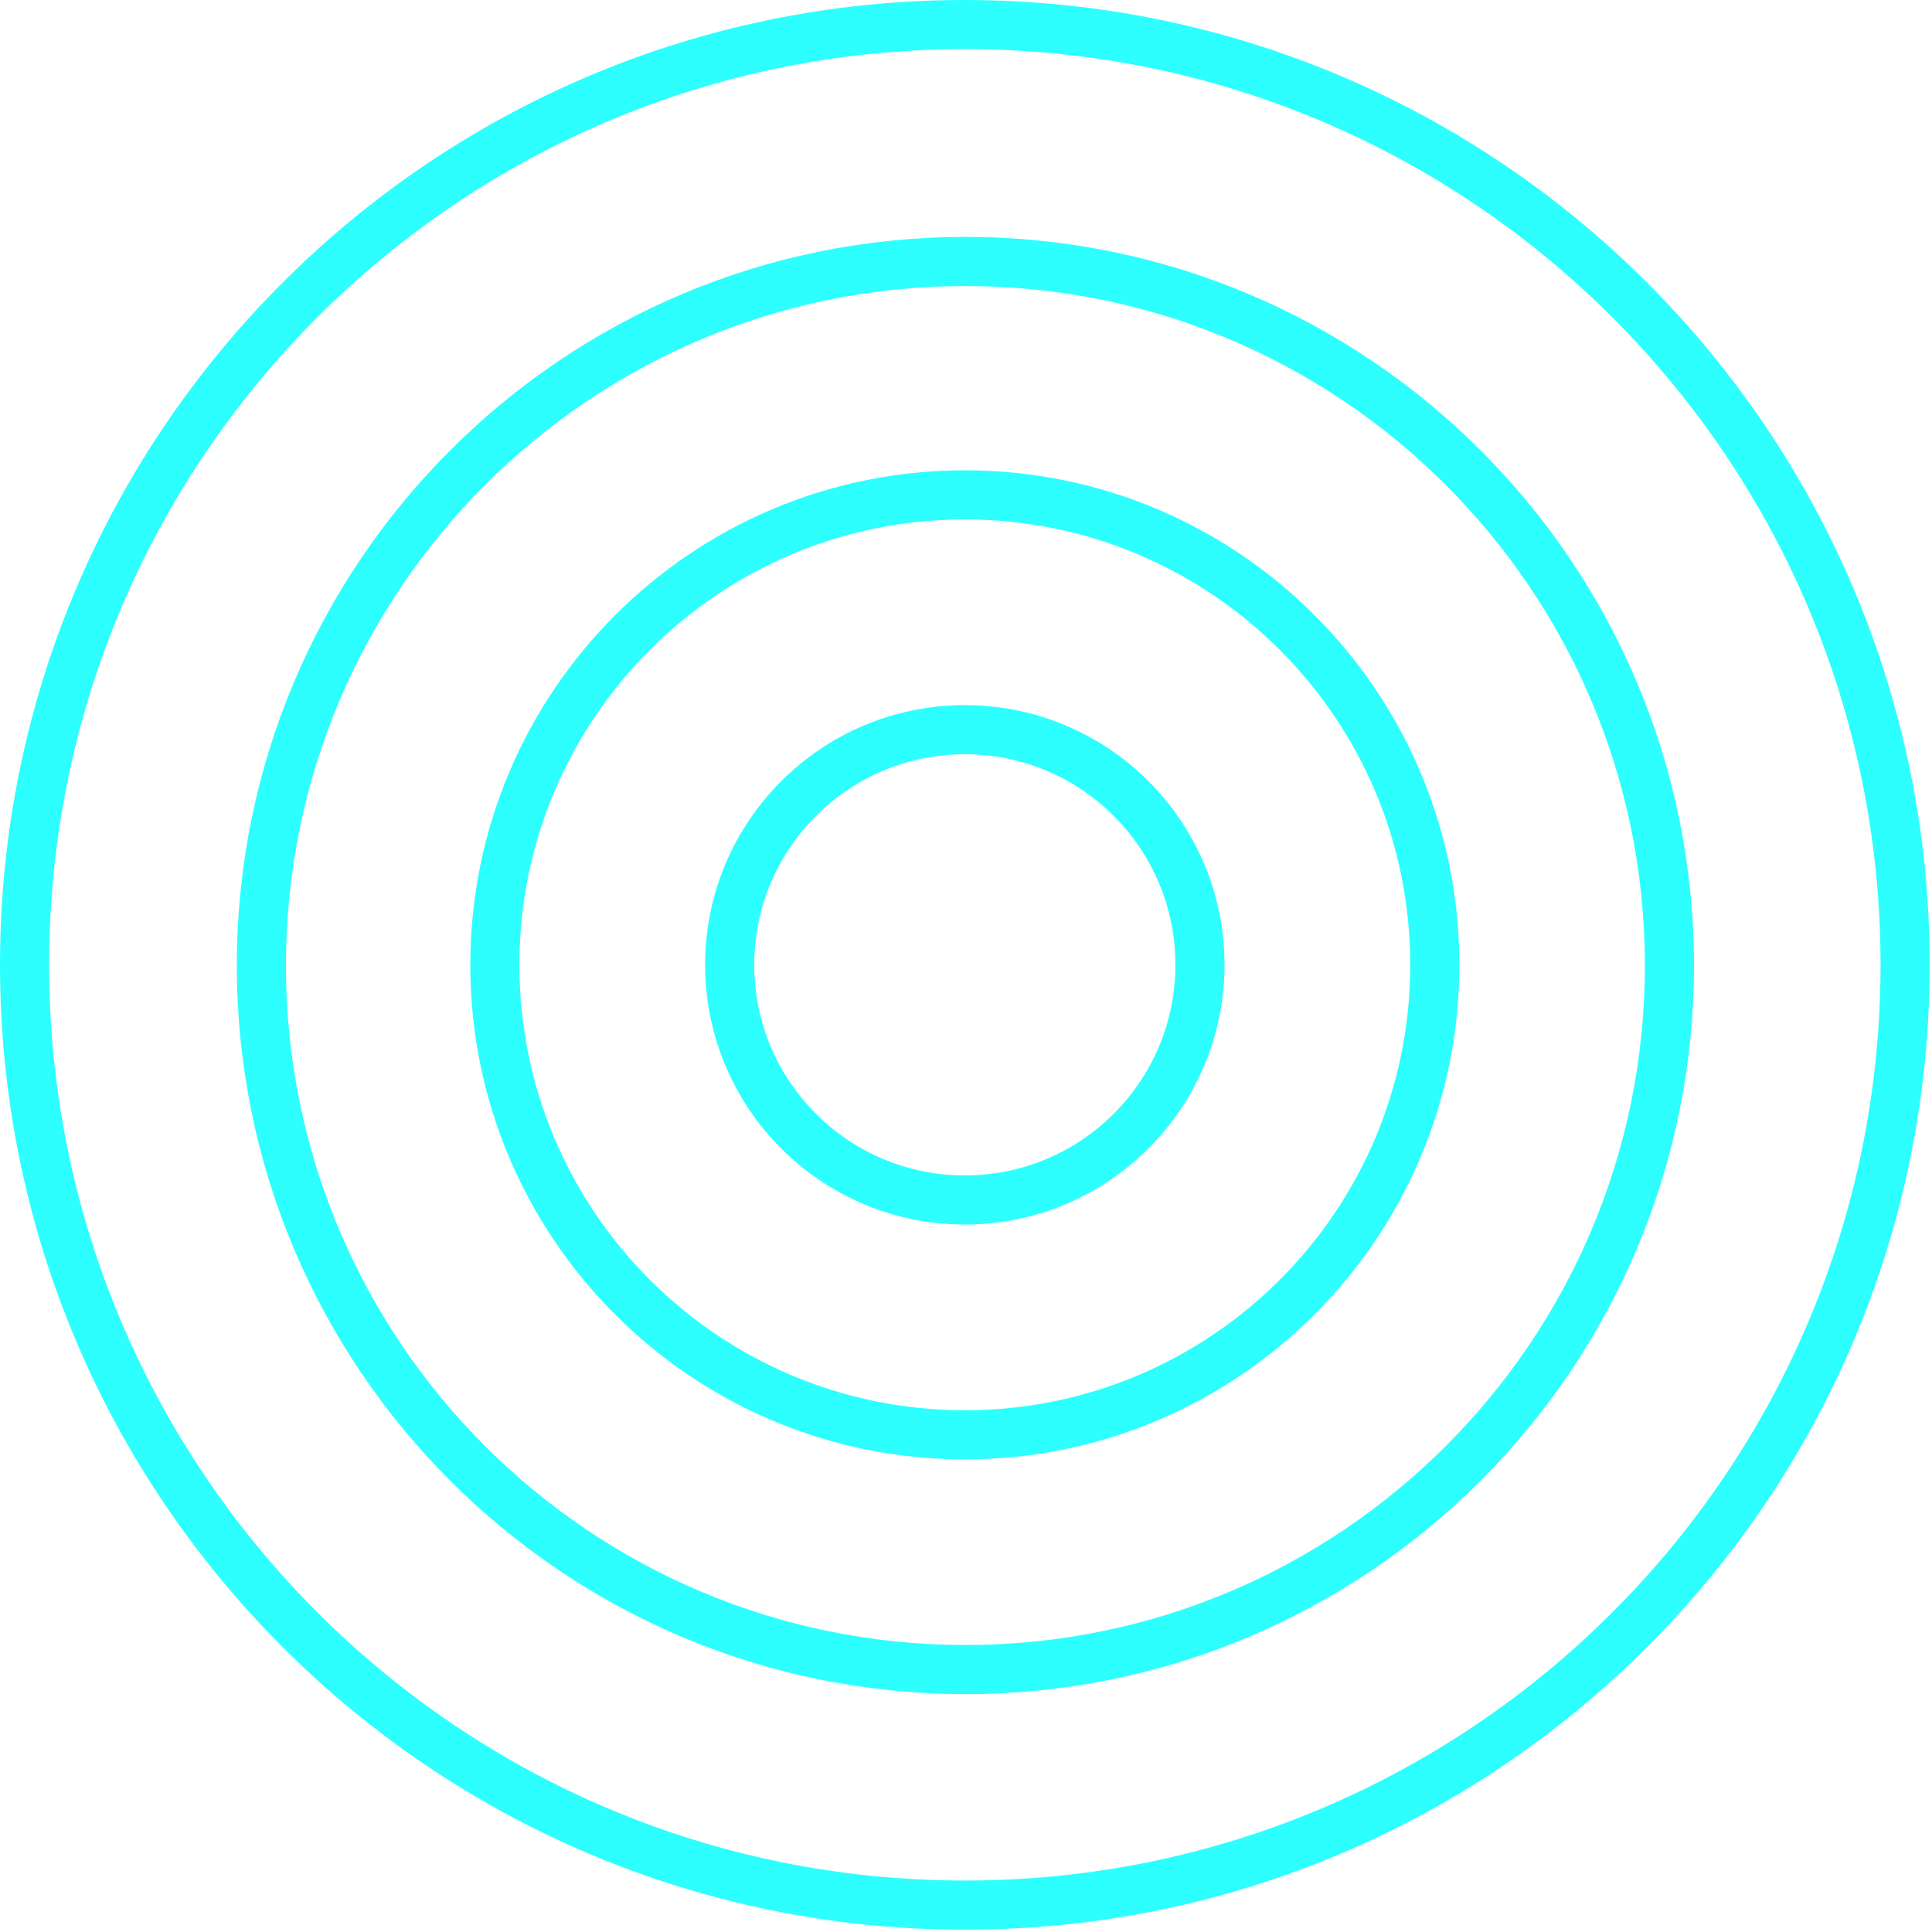
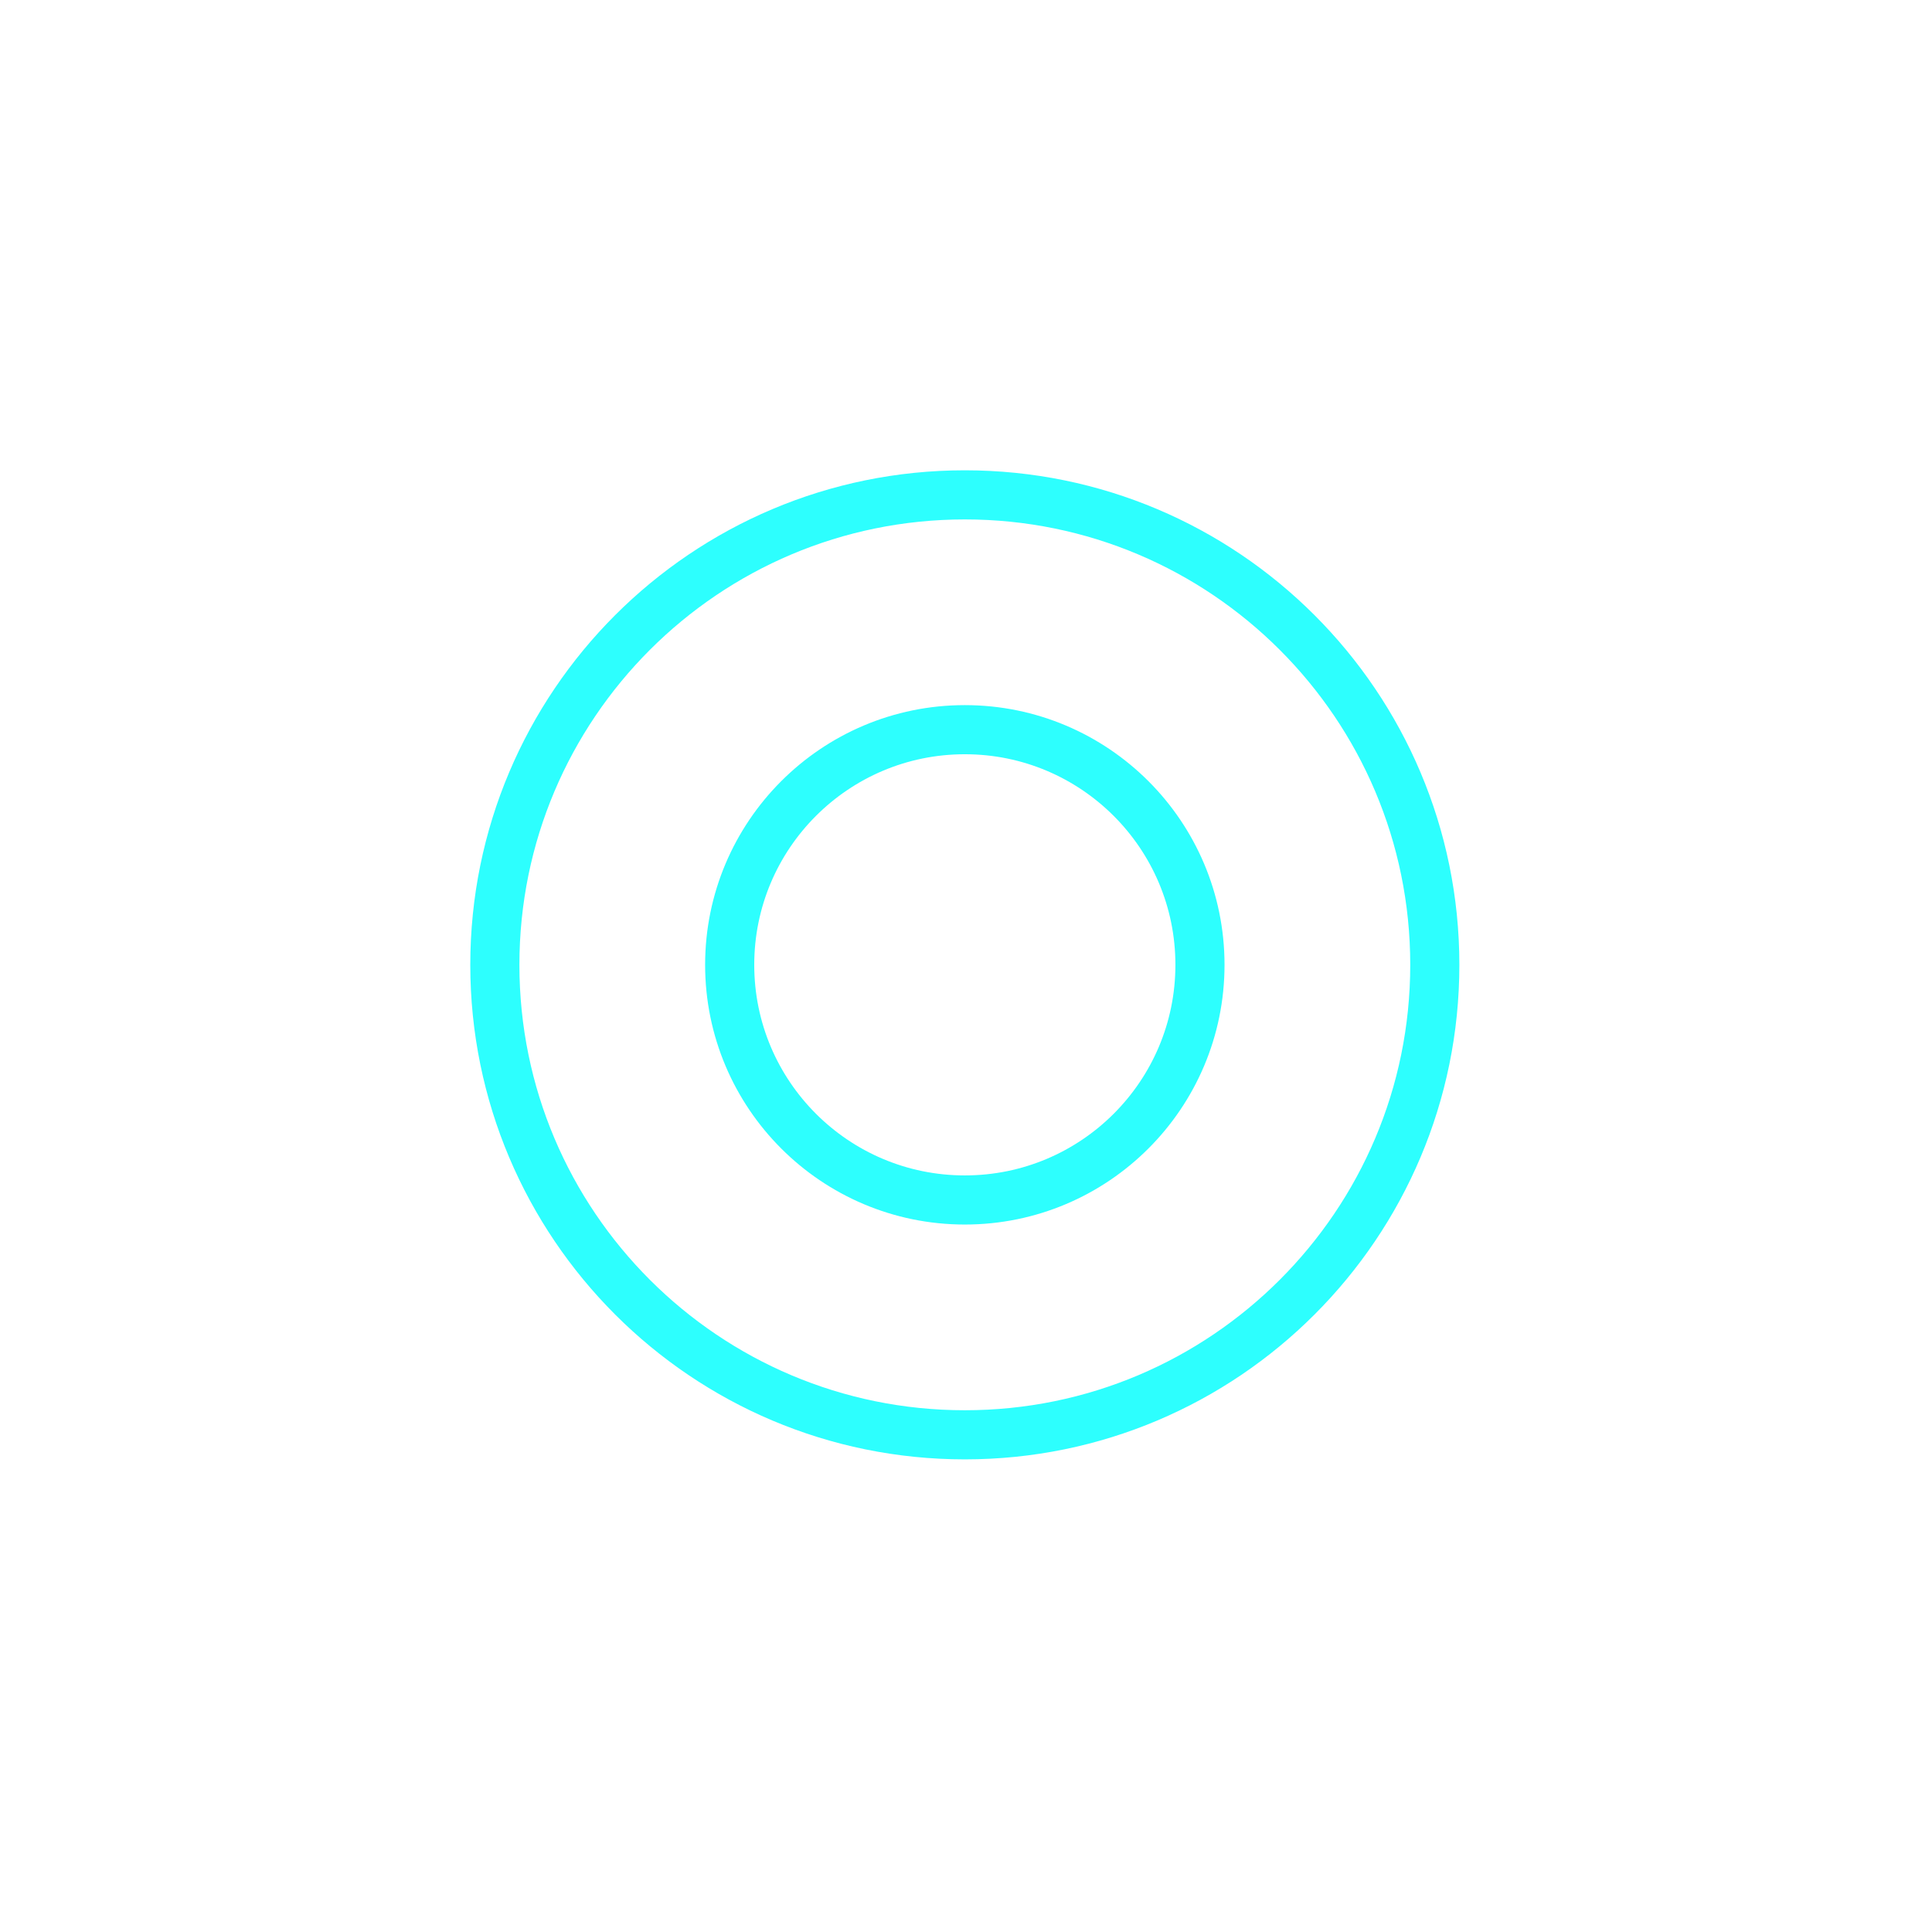
<svg xmlns="http://www.w3.org/2000/svg" width="236" height="236" viewBox="0 0 236 236" fill="none">
  <path d="M117.857 146.581C133.72 146.581 146.58 133.721 146.58 117.857C146.58 101.994 133.72 89.133 117.857 89.133C101.993 89.133 89.133 101.994 89.133 117.857C89.133 133.721 101.993 146.581 117.857 146.581Z" stroke="#2DFFFE" stroke-width="6" stroke-miterlimit="10" />
  <path d="M117.857 175.267C149.563 175.267 175.266 149.564 175.266 117.858C175.266 86.152 149.563 60.449 117.857 60.449C86.15 60.449 60.447 86.152 60.447 117.858C60.447 149.564 86.15 175.267 117.857 175.267Z" stroke="#2DFFFE" stroke-width="6" stroke-miterlimit="10" />
-   <path d="M203.927 117.941C203.927 165.458 165.405 203.941 117.927 203.941C70.45 203.941 31.927 165.458 31.927 117.941C31.927 70.425 70.45 31.941 117.927 31.941C165.405 31.941 203.927 70.425 203.927 117.941Z" stroke="#2DFFFE" stroke-width="6" stroke-miterlimit="10" />
-   <path d="M117.858 232.716C181.292 232.716 232.716 181.292 232.716 117.858C232.716 54.424 181.292 3 117.858 3C54.424 3 3 54.424 3 117.858C3 181.292 54.424 232.716 117.858 232.716Z" stroke="#2DFFFE" stroke-width="6" stroke-miterlimit="10" />
</svg>